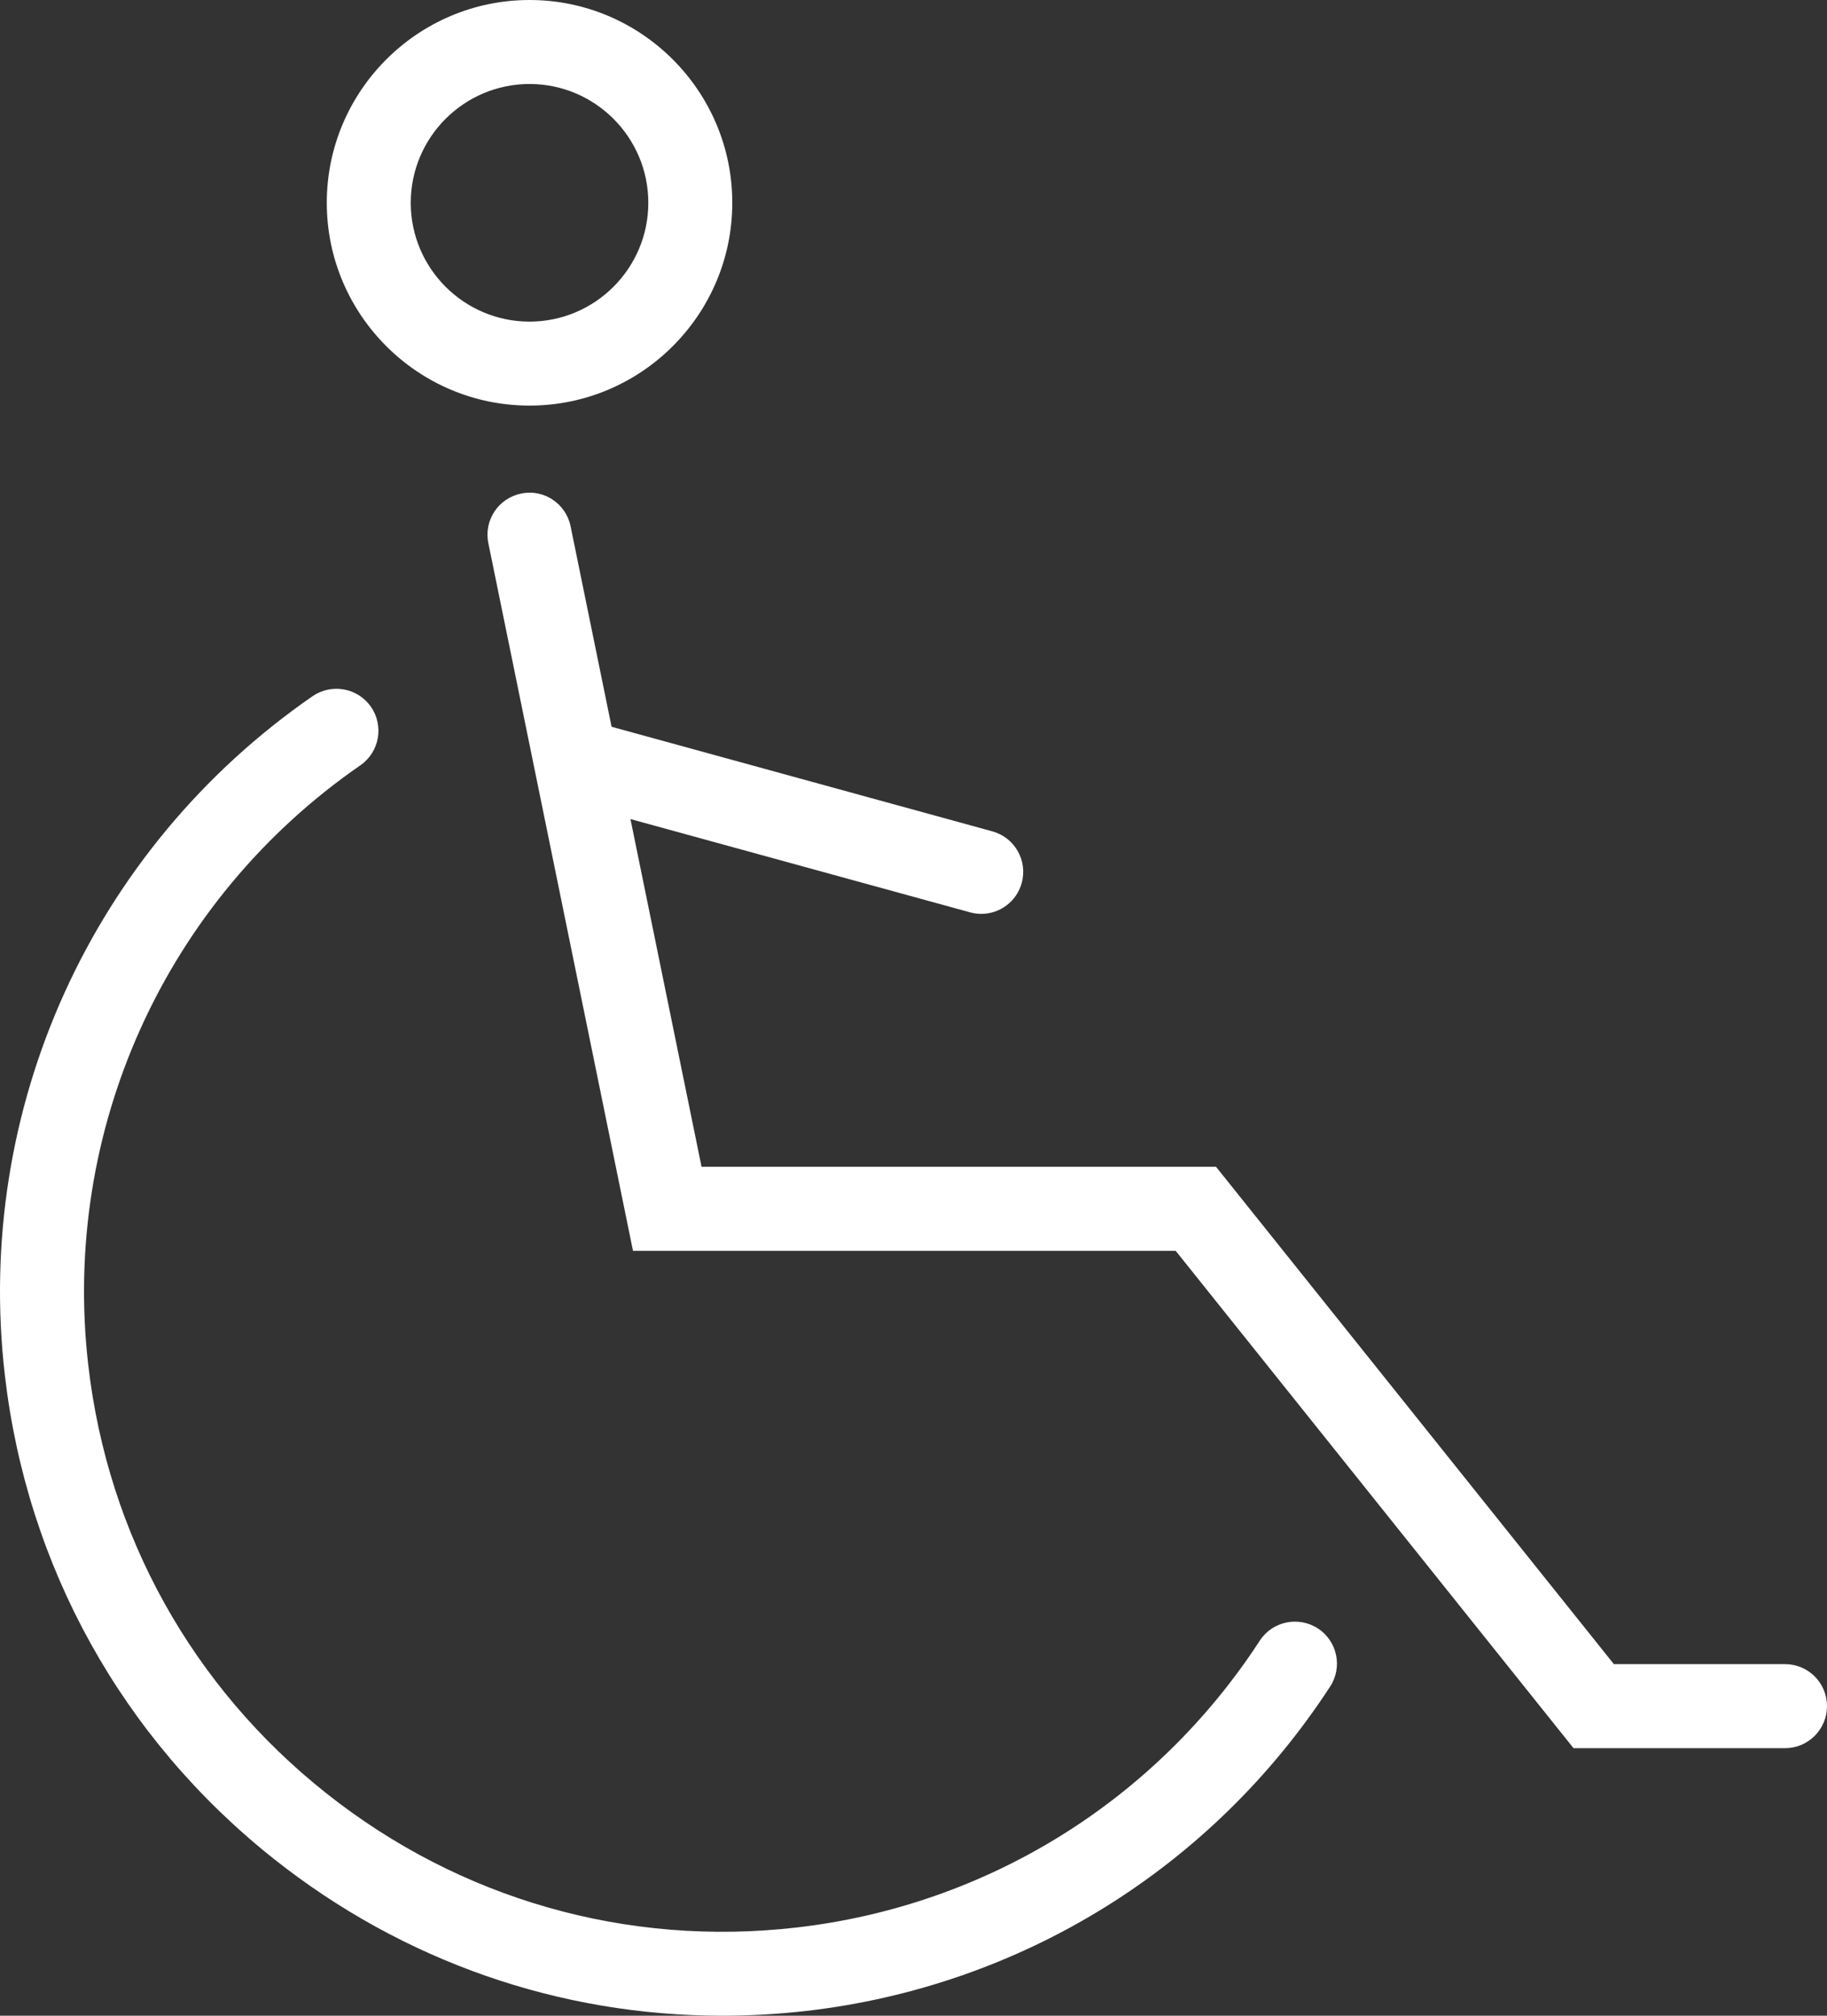
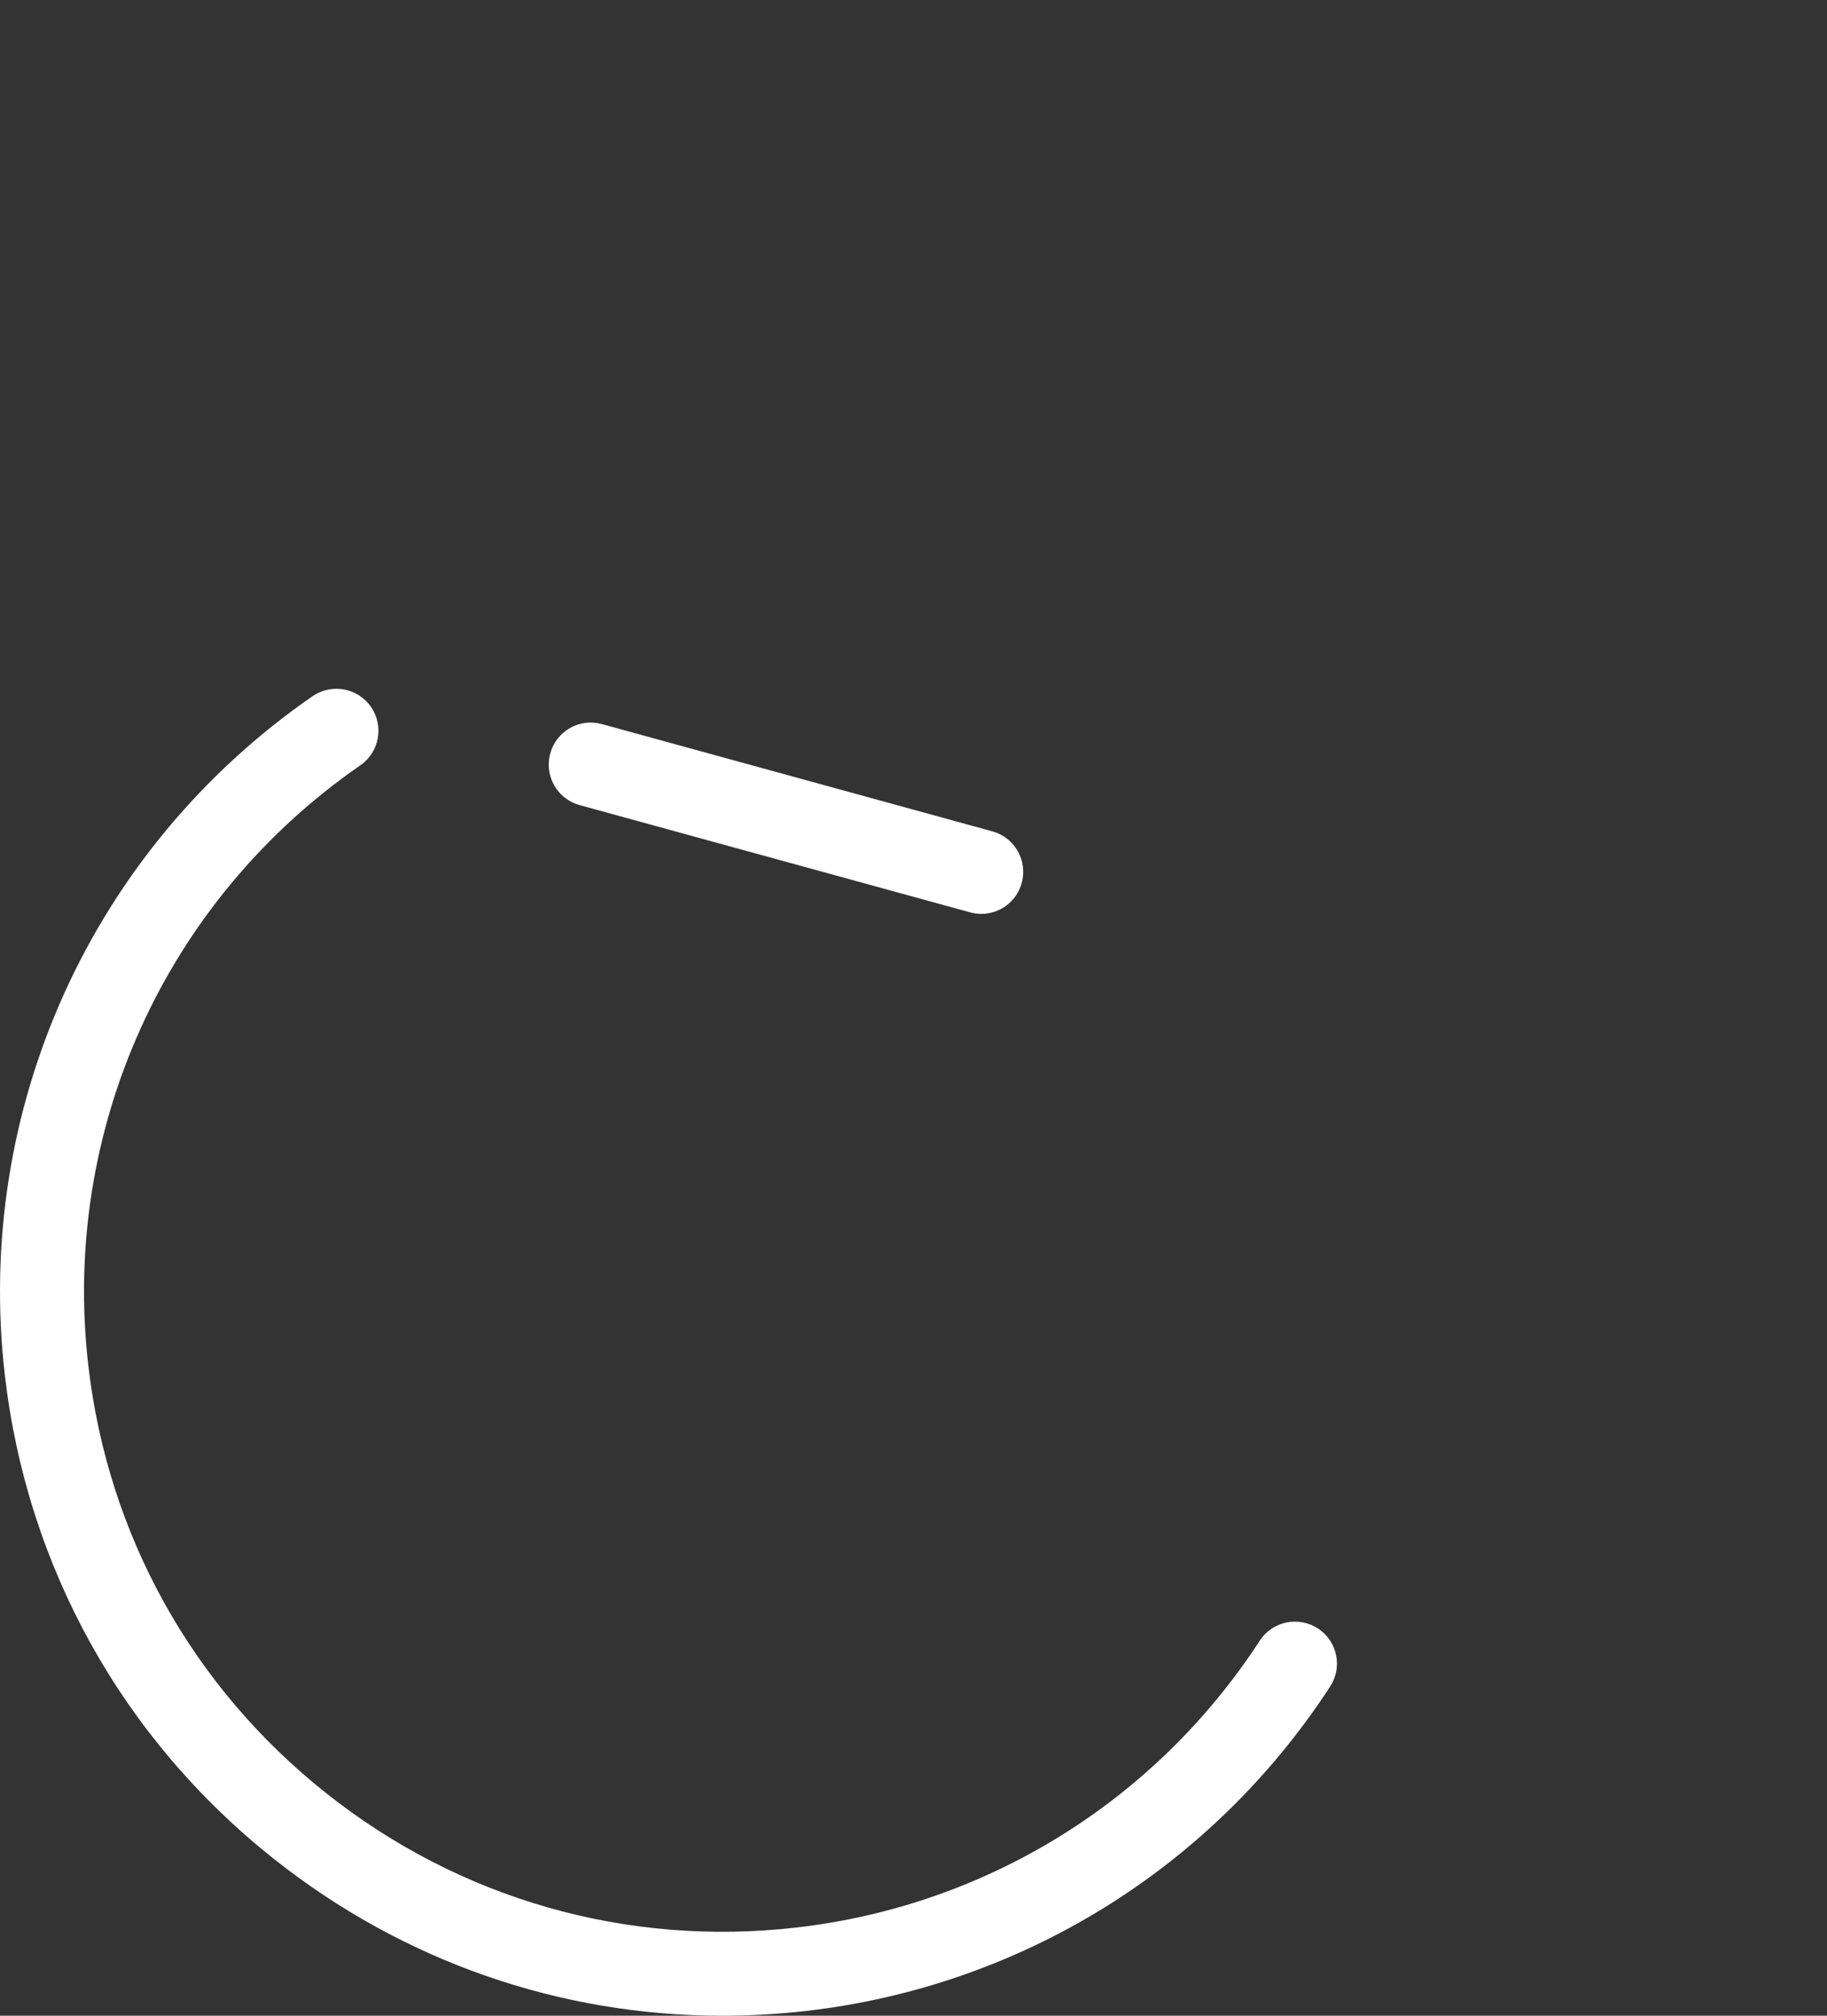
<svg xmlns="http://www.w3.org/2000/svg" version="1.1" x="0px" y="0px" width="43.514px" height="47.998px" viewBox="0 0 43.514 47.998" style="enable-background:new 0 0 43.514 47.998;" xml:space="preserve">
  <rect x="0" y="0" width="43.514" height="47.998" fill="#333333" stroke="none" />
  <style type="text/css">
	.st0{fill:#FFFFFF;}
</style>
  <defs>
</defs>
  <g>
-     <path class="st0" d="M42.514,41.627h-5.037l-9.476-11.843H15.076l-3.445-16.851c-0.111-0.541,0.238-1.069,0.779-1.18   c0.54-0.116,1.069,0.238,1.18,0.779l3.119,15.251h12.253l9.476,11.843h4.076c0.553,0,1,0.447,1,1S43.067,41.627,42.514,41.627z" />
-     <path class="st0" d="M12.612,9.658c-2.663,0-4.829-2.167-4.829-4.829S9.95,0,12.612,0s4.829,2.167,4.829,4.829   S15.275,9.658,12.612,9.658z M12.612,2c-1.56,0-2.829,1.269-2.829,2.829s1.269,2.829,2.829,2.829s2.829-1.269,2.829-2.829   S14.172,2,12.612,2z" />
    <path class="st0" d="M23.372,21.761c-0.088,0-0.177-0.012-0.266-0.036l-9.301-2.554c-0.533-0.146-0.846-0.697-0.7-1.229   c0.146-0.533,0.696-0.849,1.229-0.7l9.301,2.554c0.533,0.146,0.846,0.697,0.699,1.229C24.214,21.469,23.811,21.761,23.372,21.761z" />
    <path class="st0" d="M17.198,47.998c-3.868,0-7.597-1.294-10.674-3.733c-3.606-2.86-5.882-6.953-6.409-11.525   c-0.733-6.337,2.075-12.53,7.329-16.162c0.456-0.313,1.077-0.2,1.392,0.254c0.314,0.455,0.2,1.078-0.254,1.392   c-4.645,3.21-7.127,8.686-6.479,14.287c0.466,4.042,2.478,7.66,5.666,10.188c3.187,2.529,7.172,3.665,11.208,3.198   c4.522-0.521,8.541-3.01,11.027-6.829c0.3-0.462,0.919-0.593,1.384-0.292c0.463,0.301,0.594,0.921,0.292,1.384   c-2.812,4.319-7.358,7.135-12.474,7.724C18.534,47.96,17.864,47.998,17.198,47.998z" />
  </g>
</svg>